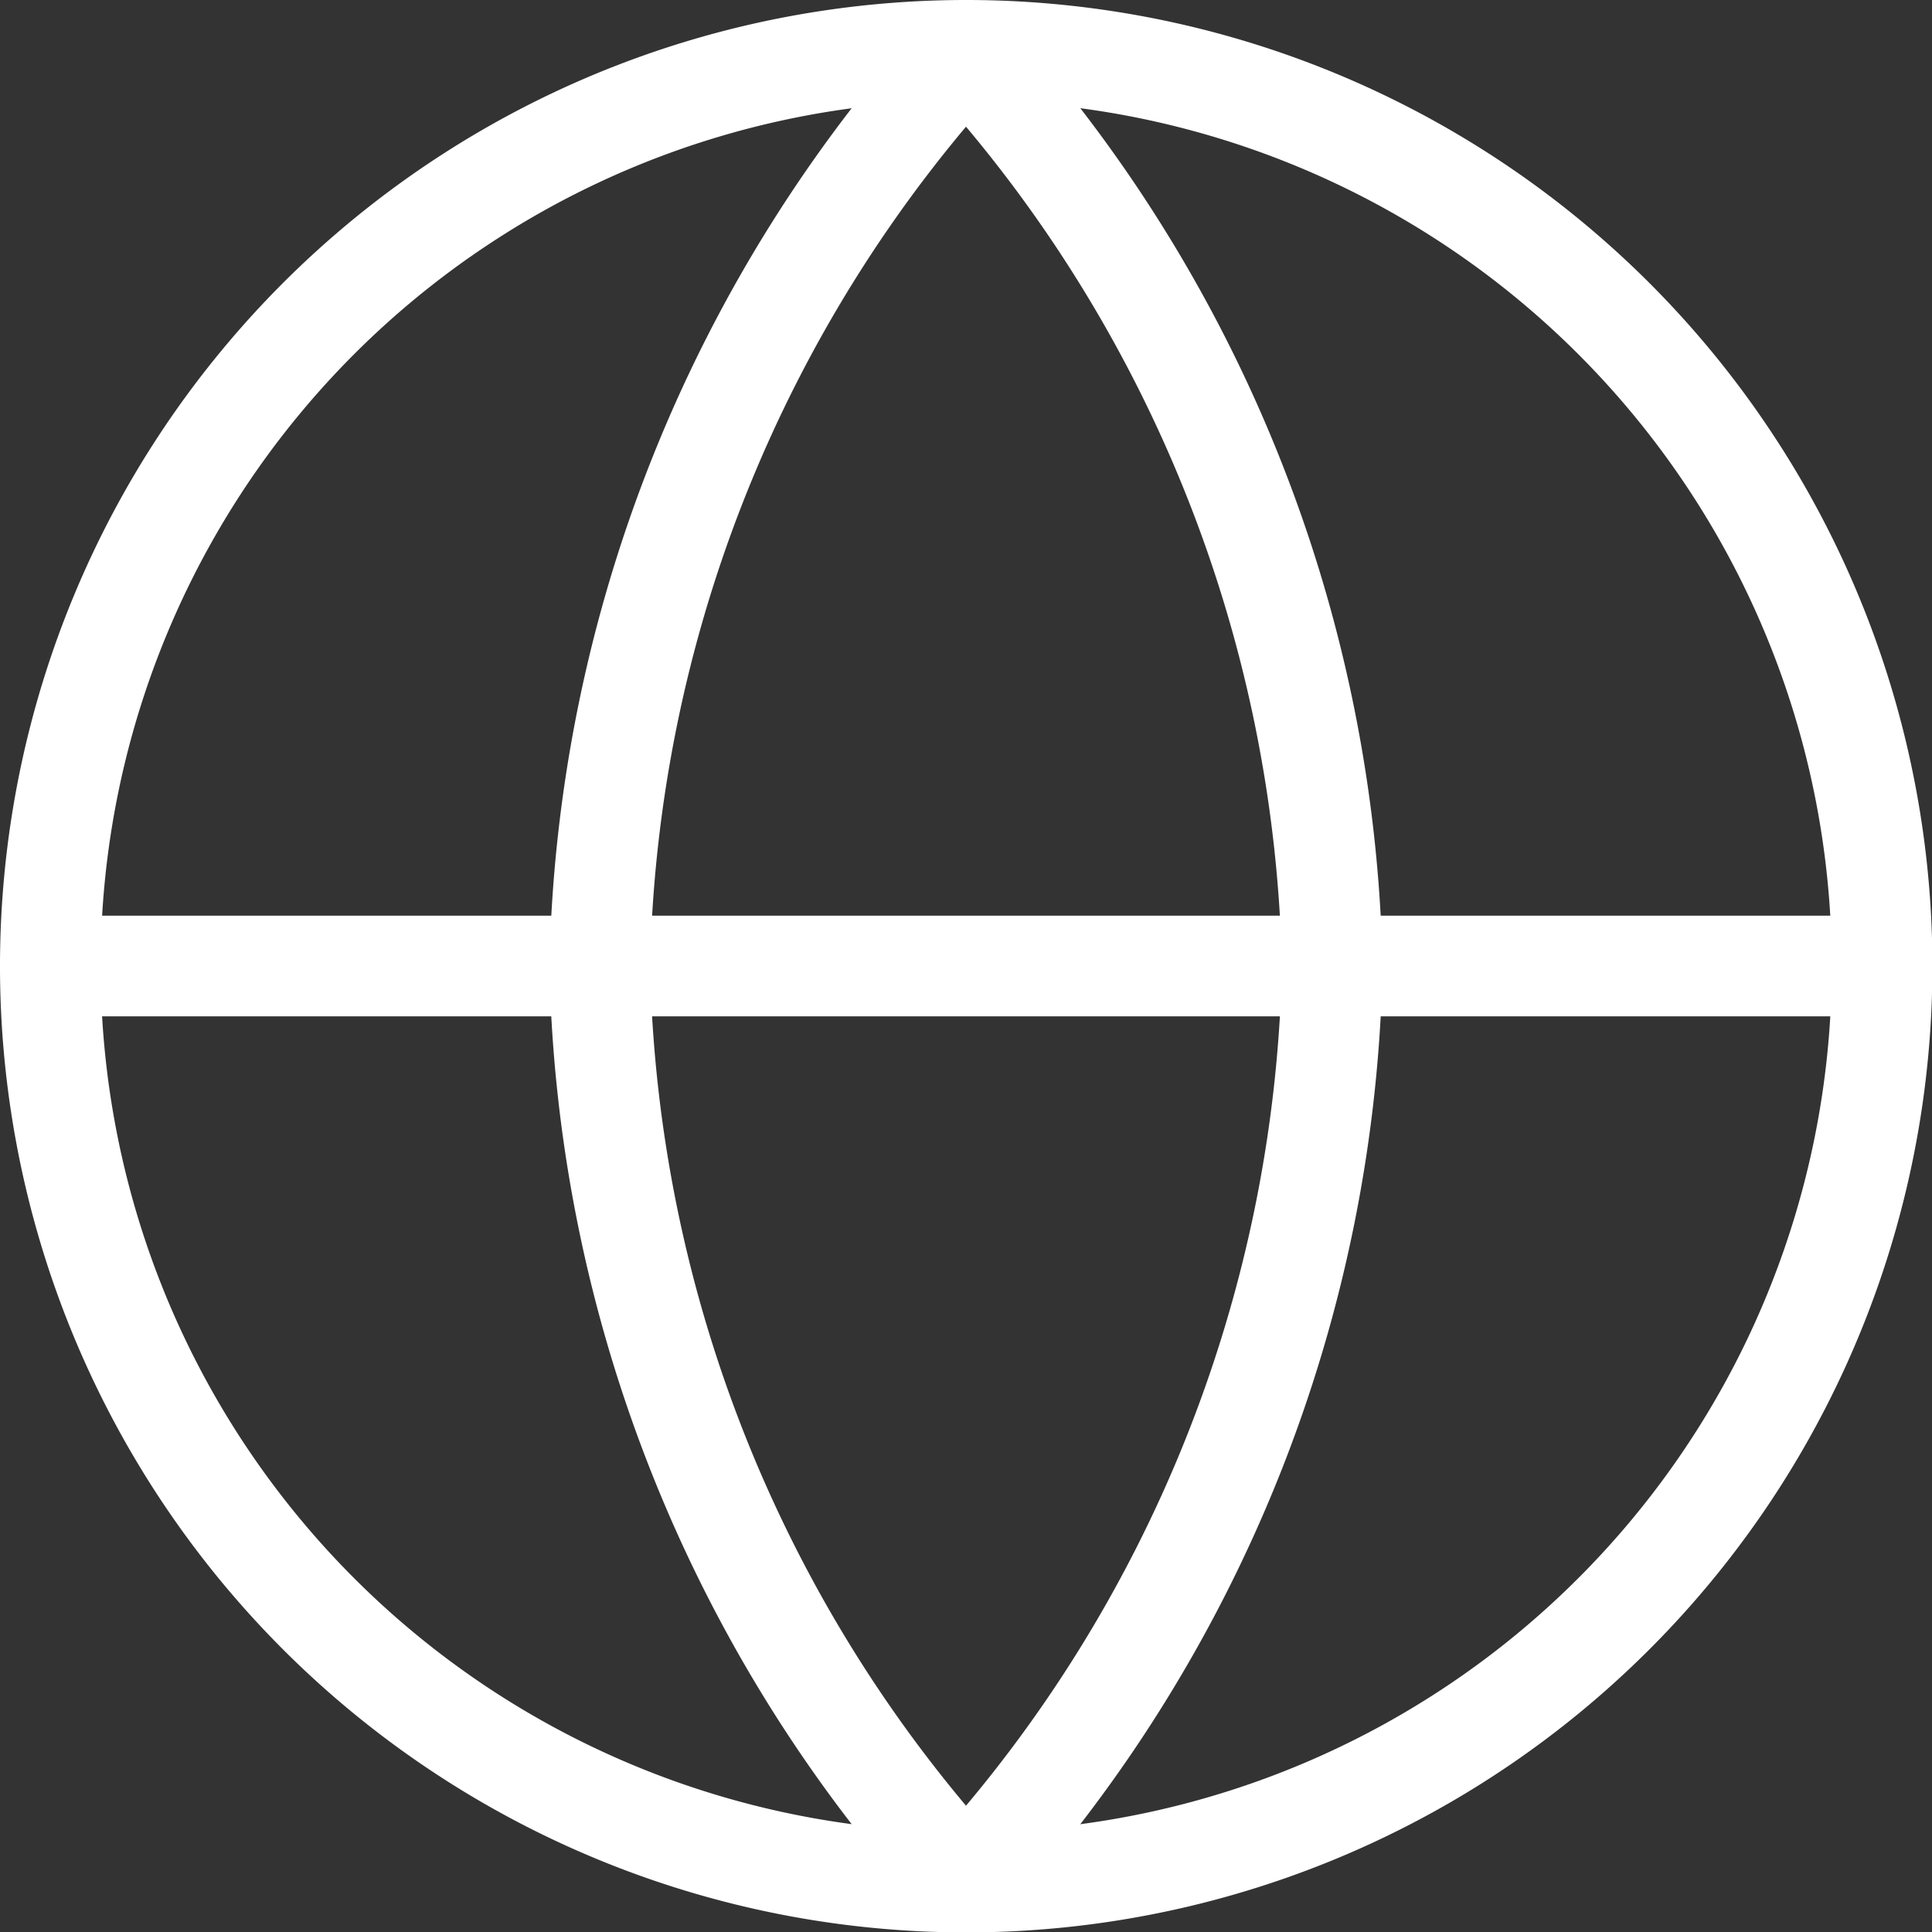
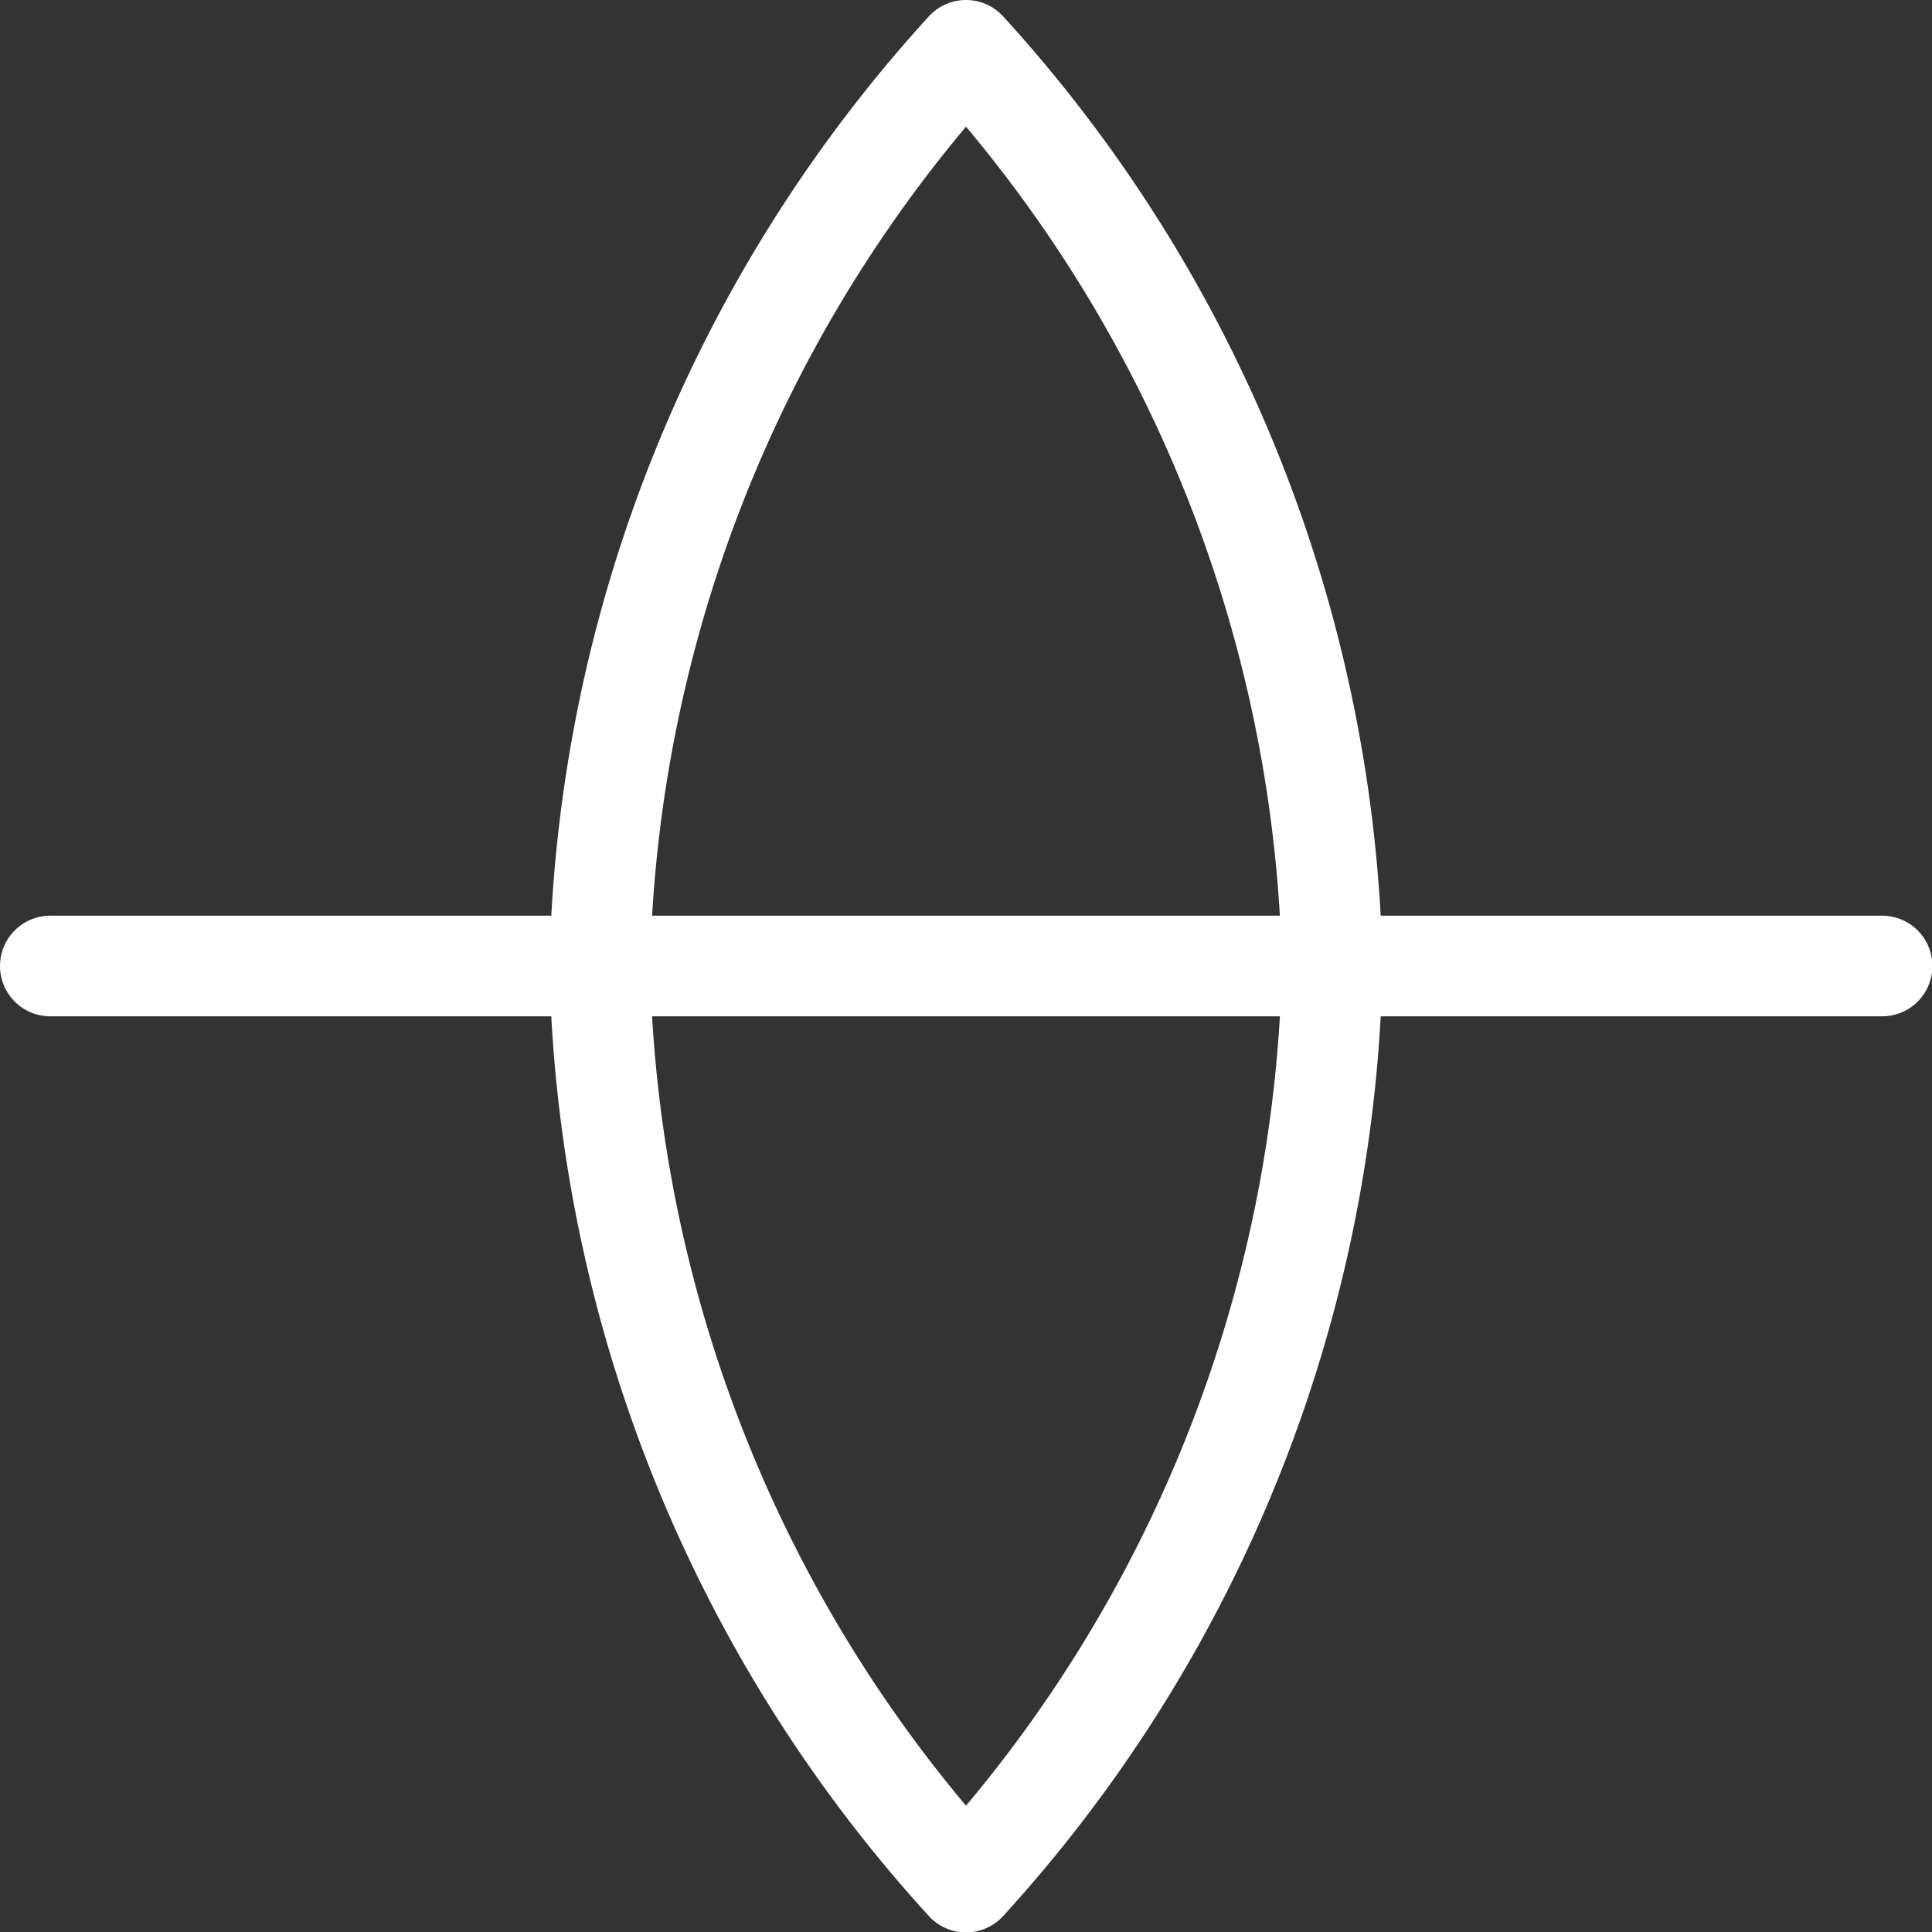
<svg xmlns="http://www.w3.org/2000/svg" width="19.196" height="19.196" viewBox="0 0 19.196 19.196">
  <rect x="0" y="0" width="19.196" height="19.196" fill="#333333" stroke="none" />
  <defs>
    <style>.a{fill:none;stroke:#fff;stroke-linecap:round;stroke-linejoin:round;}</style>
  </defs>
  <g transform="translate(0.5 0.5)">
-     <path class="a" d="M21.2,12.1A9.1,9.1,0,1,1,12.1,3a9.1,9.1,0,0,1,9.1,9.1Z" transform="translate(-3 -3)" />
    <path class="a" d="M3,18H21.2" transform="translate(-3 -8.902)" />
    <path class="a" d="M15.639,3a13.92,13.92,0,0,1,3.639,9.1,13.92,13.92,0,0,1-3.639,9.1A13.92,13.92,0,0,1,12,12.1,13.92,13.92,0,0,1,15.639,3Z" transform="translate(-6.541 -3)" />
  </g>
</svg>